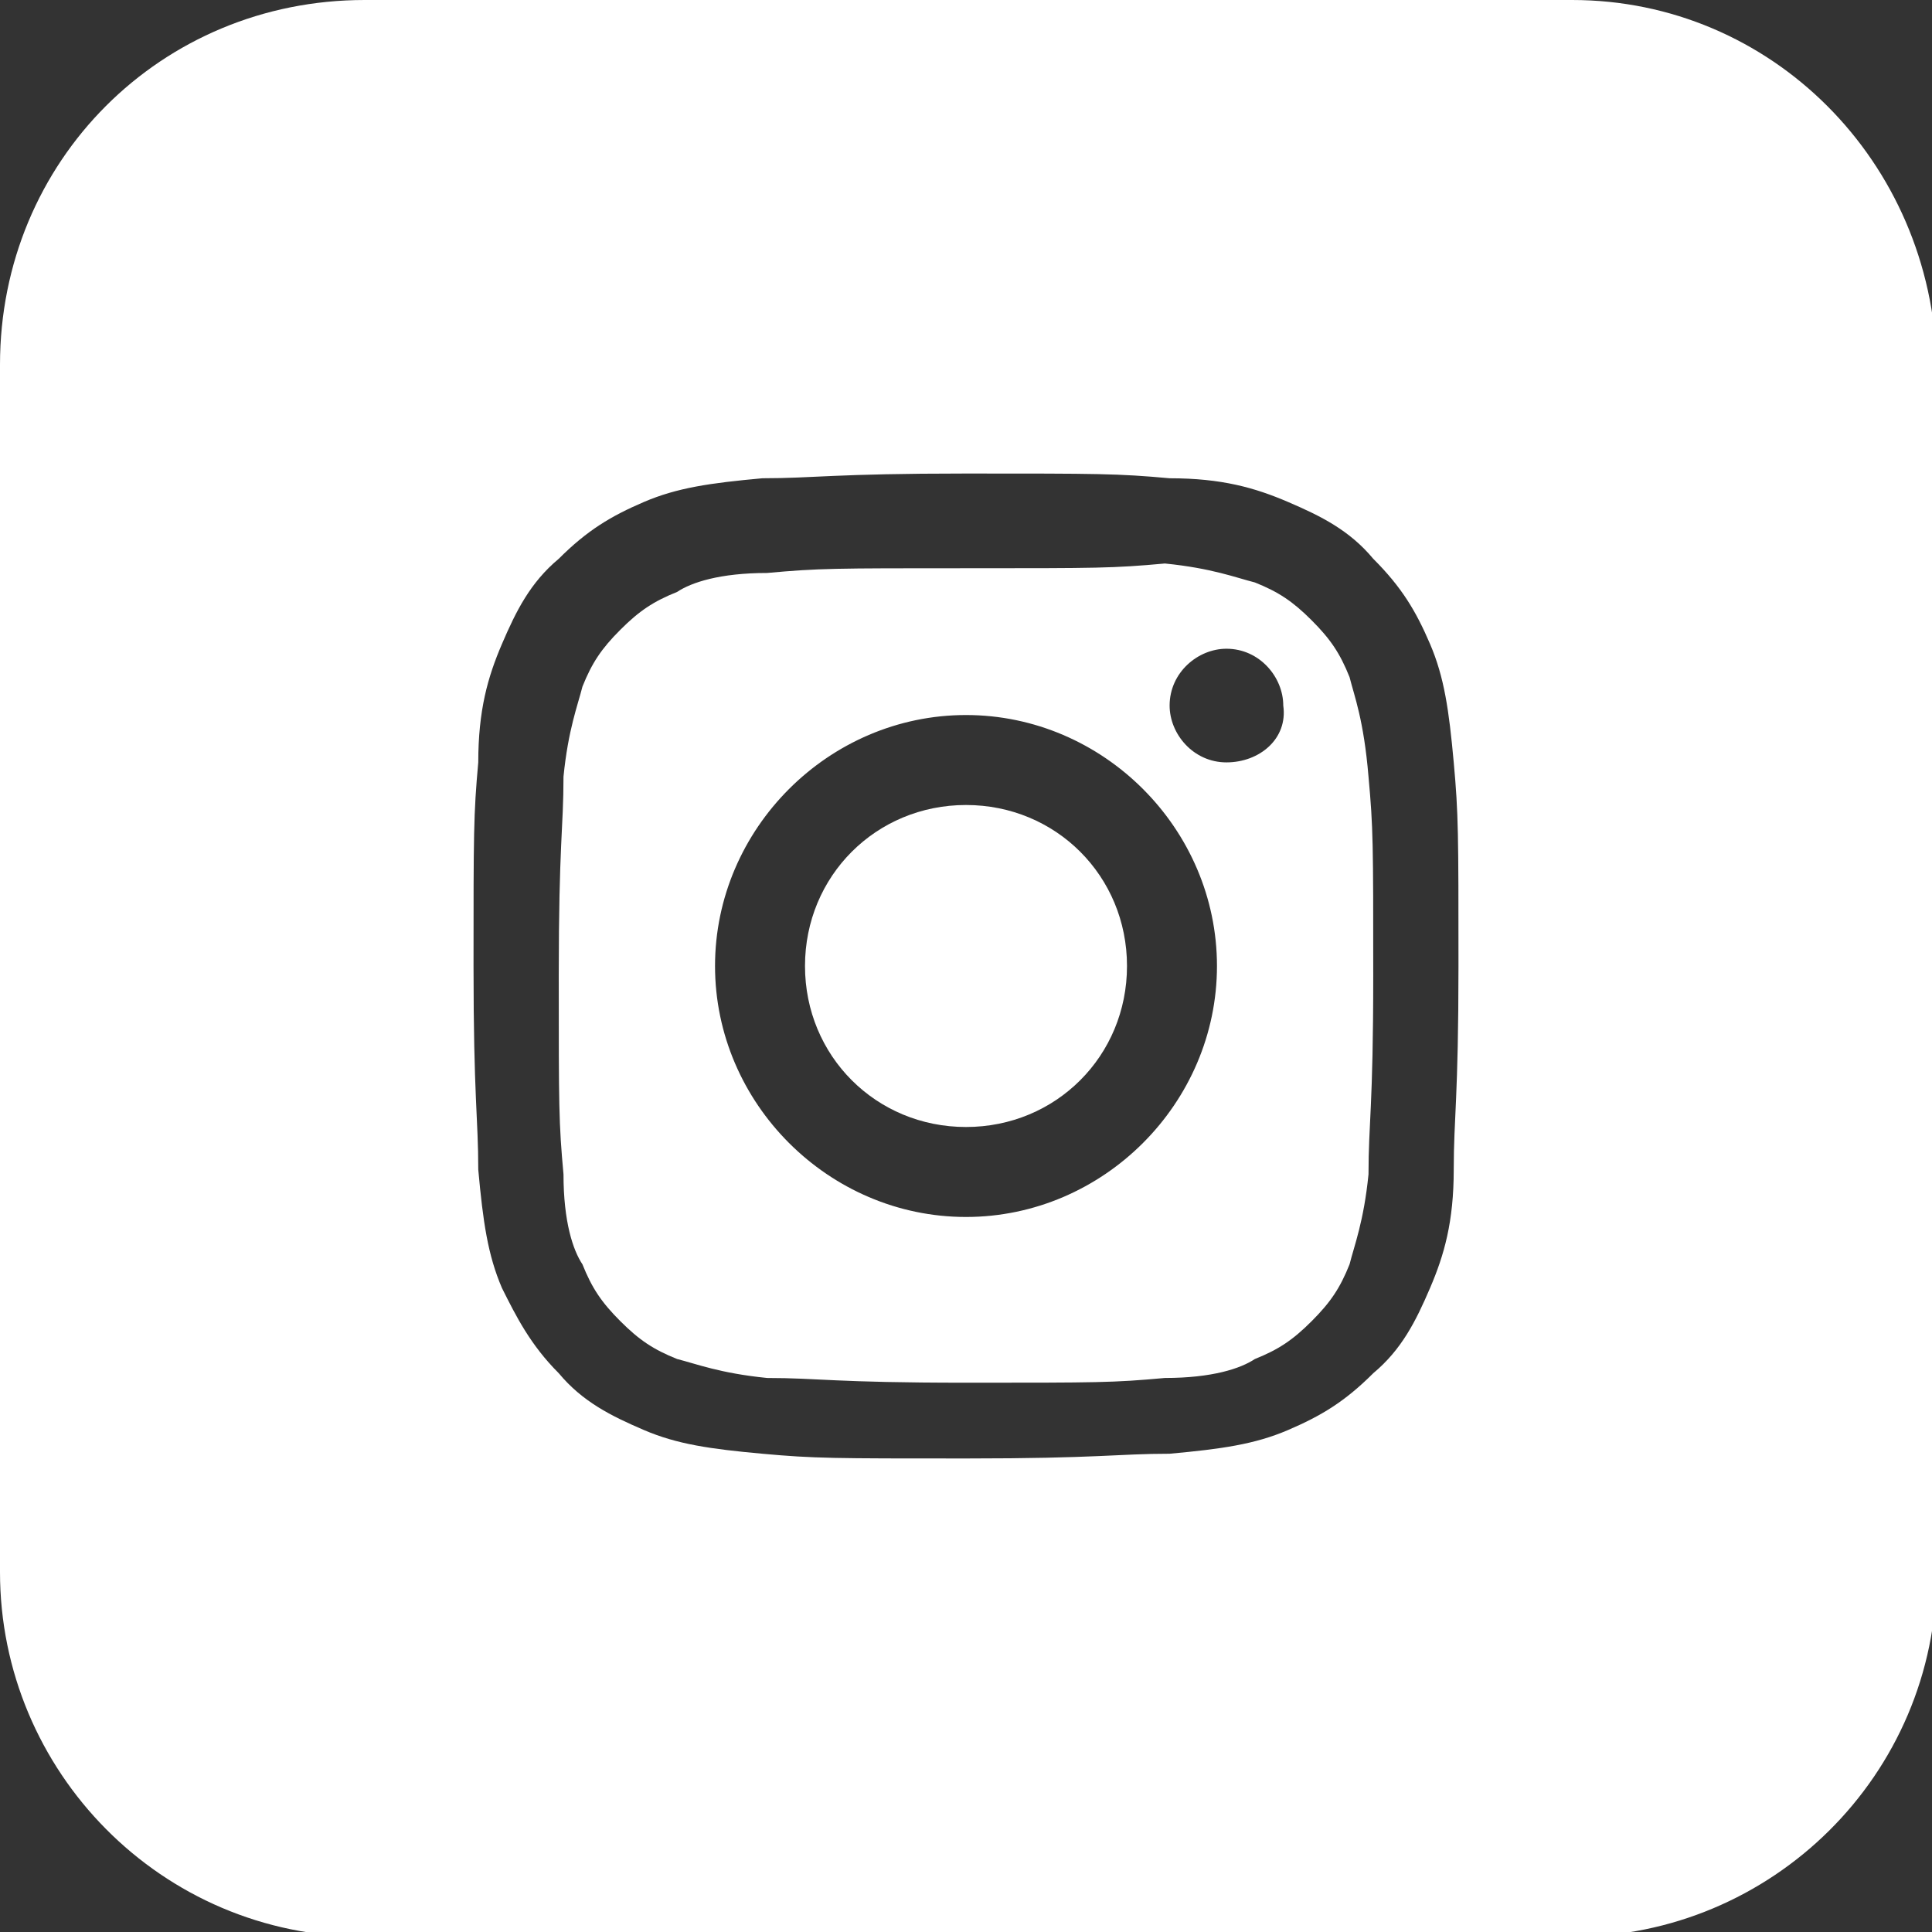
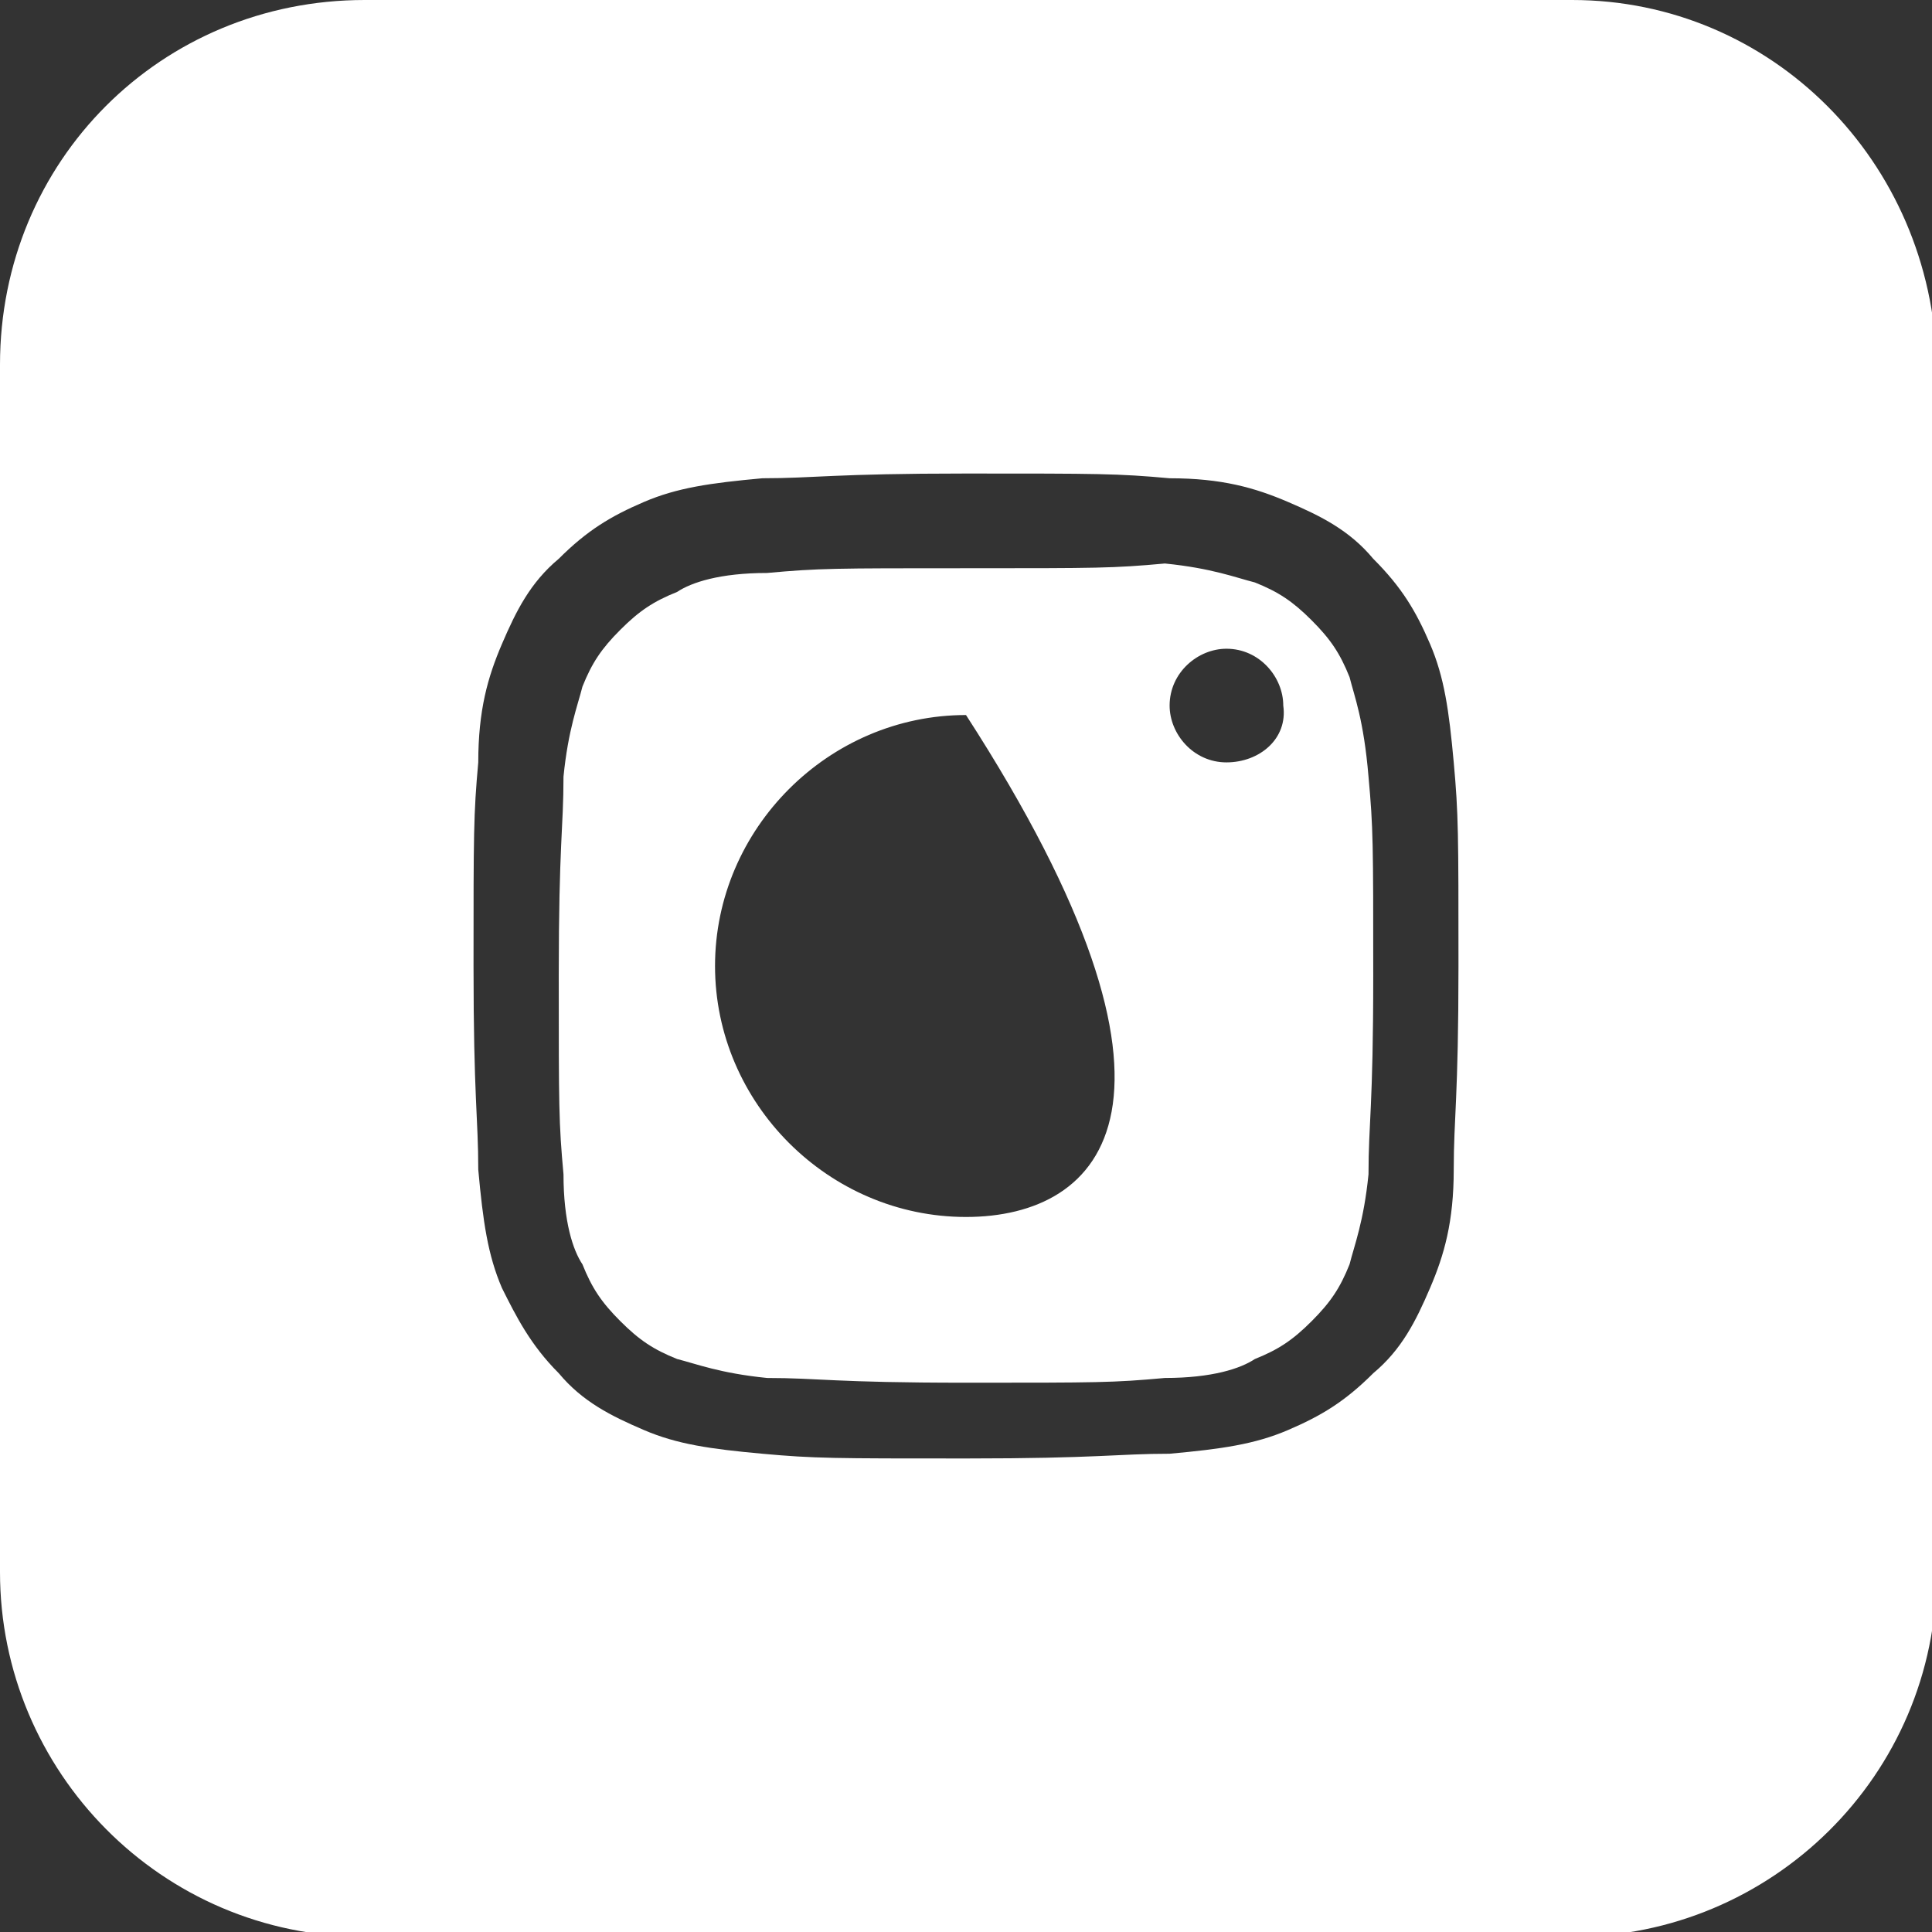
<svg xmlns="http://www.w3.org/2000/svg" version="1.1" id="Layer_1" x="0px" y="0px" viewBox="0 0 40.8 40.8" style="enable-background:new 0 0 40.8 40.8;" xml:space="preserve">
  <rect x="0" y="0" width="40.8" height="40.8" fill="#333333" stroke="none" />
  <style type="text/css">
	.st0{fill:#FFFFFF;}
	.st1{fill:none;}
</style>
  <g>
-     <path class="st0" d="M28.5,14.3c-0.2-0.5-0.4-0.8-0.8-1.2c-0.4-0.4-0.7-0.6-1.2-0.8c-0.4-0.1-0.9-0.3-1.9-0.4   C23.5,12,23.2,12,20.4,12c-2.8,0-3.1,0-4.2,0.1c-1,0-1.6,0.2-1.9,0.4c-0.5,0.2-0.8,0.4-1.2,0.8c-0.4,0.4-0.6,0.7-0.8,1.2   c-0.1,0.4-0.3,0.9-0.4,1.9c0,1.1-0.1,1.4-0.1,4.2s0,3.1,0.1,4.2c0,1,0.2,1.6,0.4,1.9c0.2,0.5,0.4,0.8,0.8,1.2   c0.4,0.4,0.7,0.6,1.2,0.8c0.4,0.1,0.9,0.3,1.9,0.4c1.1,0,1.4,0.1,4.2,0.1s3.1,0,4.2-0.1c1,0,1.6-0.2,1.9-0.4   c0.5-0.2,0.8-0.4,1.2-0.8c0.4-0.4,0.6-0.7,0.8-1.2c0.1-0.4,0.3-0.9,0.4-1.9c0-1.1,0.1-1.4,0.1-4.2s0-3.1-0.1-4.2   C28.8,15.2,28.6,14.7,28.5,14.3z M20.4,25.7c-2.9,0-5.3-2.4-5.3-5.3c0-2.9,2.4-5.3,5.3-5.3c2.9,0,5.3,2.4,5.3,5.3   C25.7,23.3,23.3,25.7,20.4,25.7z M25.9,16.1c-0.7,0-1.2-0.6-1.2-1.2c0-0.7,0.6-1.2,1.2-1.2c0.7,0,1.2,0.6,1.2,1.2   C27.2,15.6,26.6,16.1,25.9,16.1z" />
+     <path class="st0" d="M28.5,14.3c-0.2-0.5-0.4-0.8-0.8-1.2c-0.4-0.4-0.7-0.6-1.2-0.8c-0.4-0.1-0.9-0.3-1.9-0.4   C23.5,12,23.2,12,20.4,12c-2.8,0-3.1,0-4.2,0.1c-1,0-1.6,0.2-1.9,0.4c-0.5,0.2-0.8,0.4-1.2,0.8c-0.4,0.4-0.6,0.7-0.8,1.2   c-0.1,0.4-0.3,0.9-0.4,1.9c0,1.1-0.1,1.4-0.1,4.2s0,3.1,0.1,4.2c0,1,0.2,1.6,0.4,1.9c0.2,0.5,0.4,0.8,0.8,1.2   c0.4,0.4,0.7,0.6,1.2,0.8c0.4,0.1,0.9,0.3,1.9,0.4c1.1,0,1.4,0.1,4.2,0.1s3.1,0,4.2-0.1c1,0,1.6-0.2,1.9-0.4   c0.5-0.2,0.8-0.4,1.2-0.8c0.4-0.4,0.6-0.7,0.8-1.2c0.1-0.4,0.3-0.9,0.4-1.9c0-1.1,0.1-1.4,0.1-4.2s0-3.1-0.1-4.2   C28.8,15.2,28.6,14.7,28.5,14.3z M20.4,25.7c-2.9,0-5.3-2.4-5.3-5.3c0-2.9,2.4-5.3,5.3-5.3C25.7,23.3,23.3,25.7,20.4,25.7z M25.9,16.1c-0.7,0-1.2-0.6-1.2-1.2c0-0.7,0.6-1.2,1.2-1.2c0.7,0,1.2,0.6,1.2,1.2   C27.2,15.6,26.6,16.1,25.9,16.1z" />
    <path class="st0" d="M33.2,0H7.7C3.4,0,0,3.4,0,7.7v25.5c0,4.2,3.4,7.7,7.7,7.7h25.5c4.2,0,7.7-3.4,7.7-7.7V7.7   C40.8,3.4,37.4,0,33.2,0z M30.7,24.7c0,1.1-0.2,1.8-0.5,2.5c-0.3,0.7-0.6,1.3-1.2,1.8c-0.6,0.6-1.1,0.9-1.8,1.2   c-0.7,0.3-1.4,0.4-2.5,0.5c-1.1,0-1.5,0.1-4.3,0.1c-2.8,0-3.2,0-4.3-0.1c-1.1-0.1-1.8-0.2-2.5-0.5c-0.7-0.3-1.3-0.6-1.8-1.2   c-0.6-0.6-0.9-1.2-1.2-1.8c-0.3-0.7-0.4-1.4-0.5-2.5c0-1.1-0.1-1.5-0.1-4.3s0-3.2,0.1-4.3c0-1.1,0.2-1.8,0.5-2.5   c0.3-0.7,0.6-1.3,1.2-1.8c0.6-0.6,1.1-0.9,1.8-1.2c0.7-0.3,1.4-0.4,2.5-0.5c1.1,0,1.5-0.1,4.3-0.1c2.8,0,3.2,0,4.3,0.1   c1.1,0,1.8,0.2,2.5,0.5c0.7,0.3,1.3,0.6,1.8,1.2c0.6,0.6,0.9,1.1,1.2,1.8c0.3,0.7,0.4,1.4,0.5,2.5c0.1,1.1,0.1,1.5,0.1,4.3   S30.7,23.6,30.7,24.7z" />
-     <path class="st0" d="M20.4,17c-1.9,0-3.4,1.5-3.4,3.4c0,1.9,1.5,3.4,3.4,3.4c1.9,0,3.4-1.5,3.4-3.4C23.8,18.5,22.3,17,20.4,17z" />
  </g>
  <rect class="st1" width="40.8" height="40.8" />
</svg>